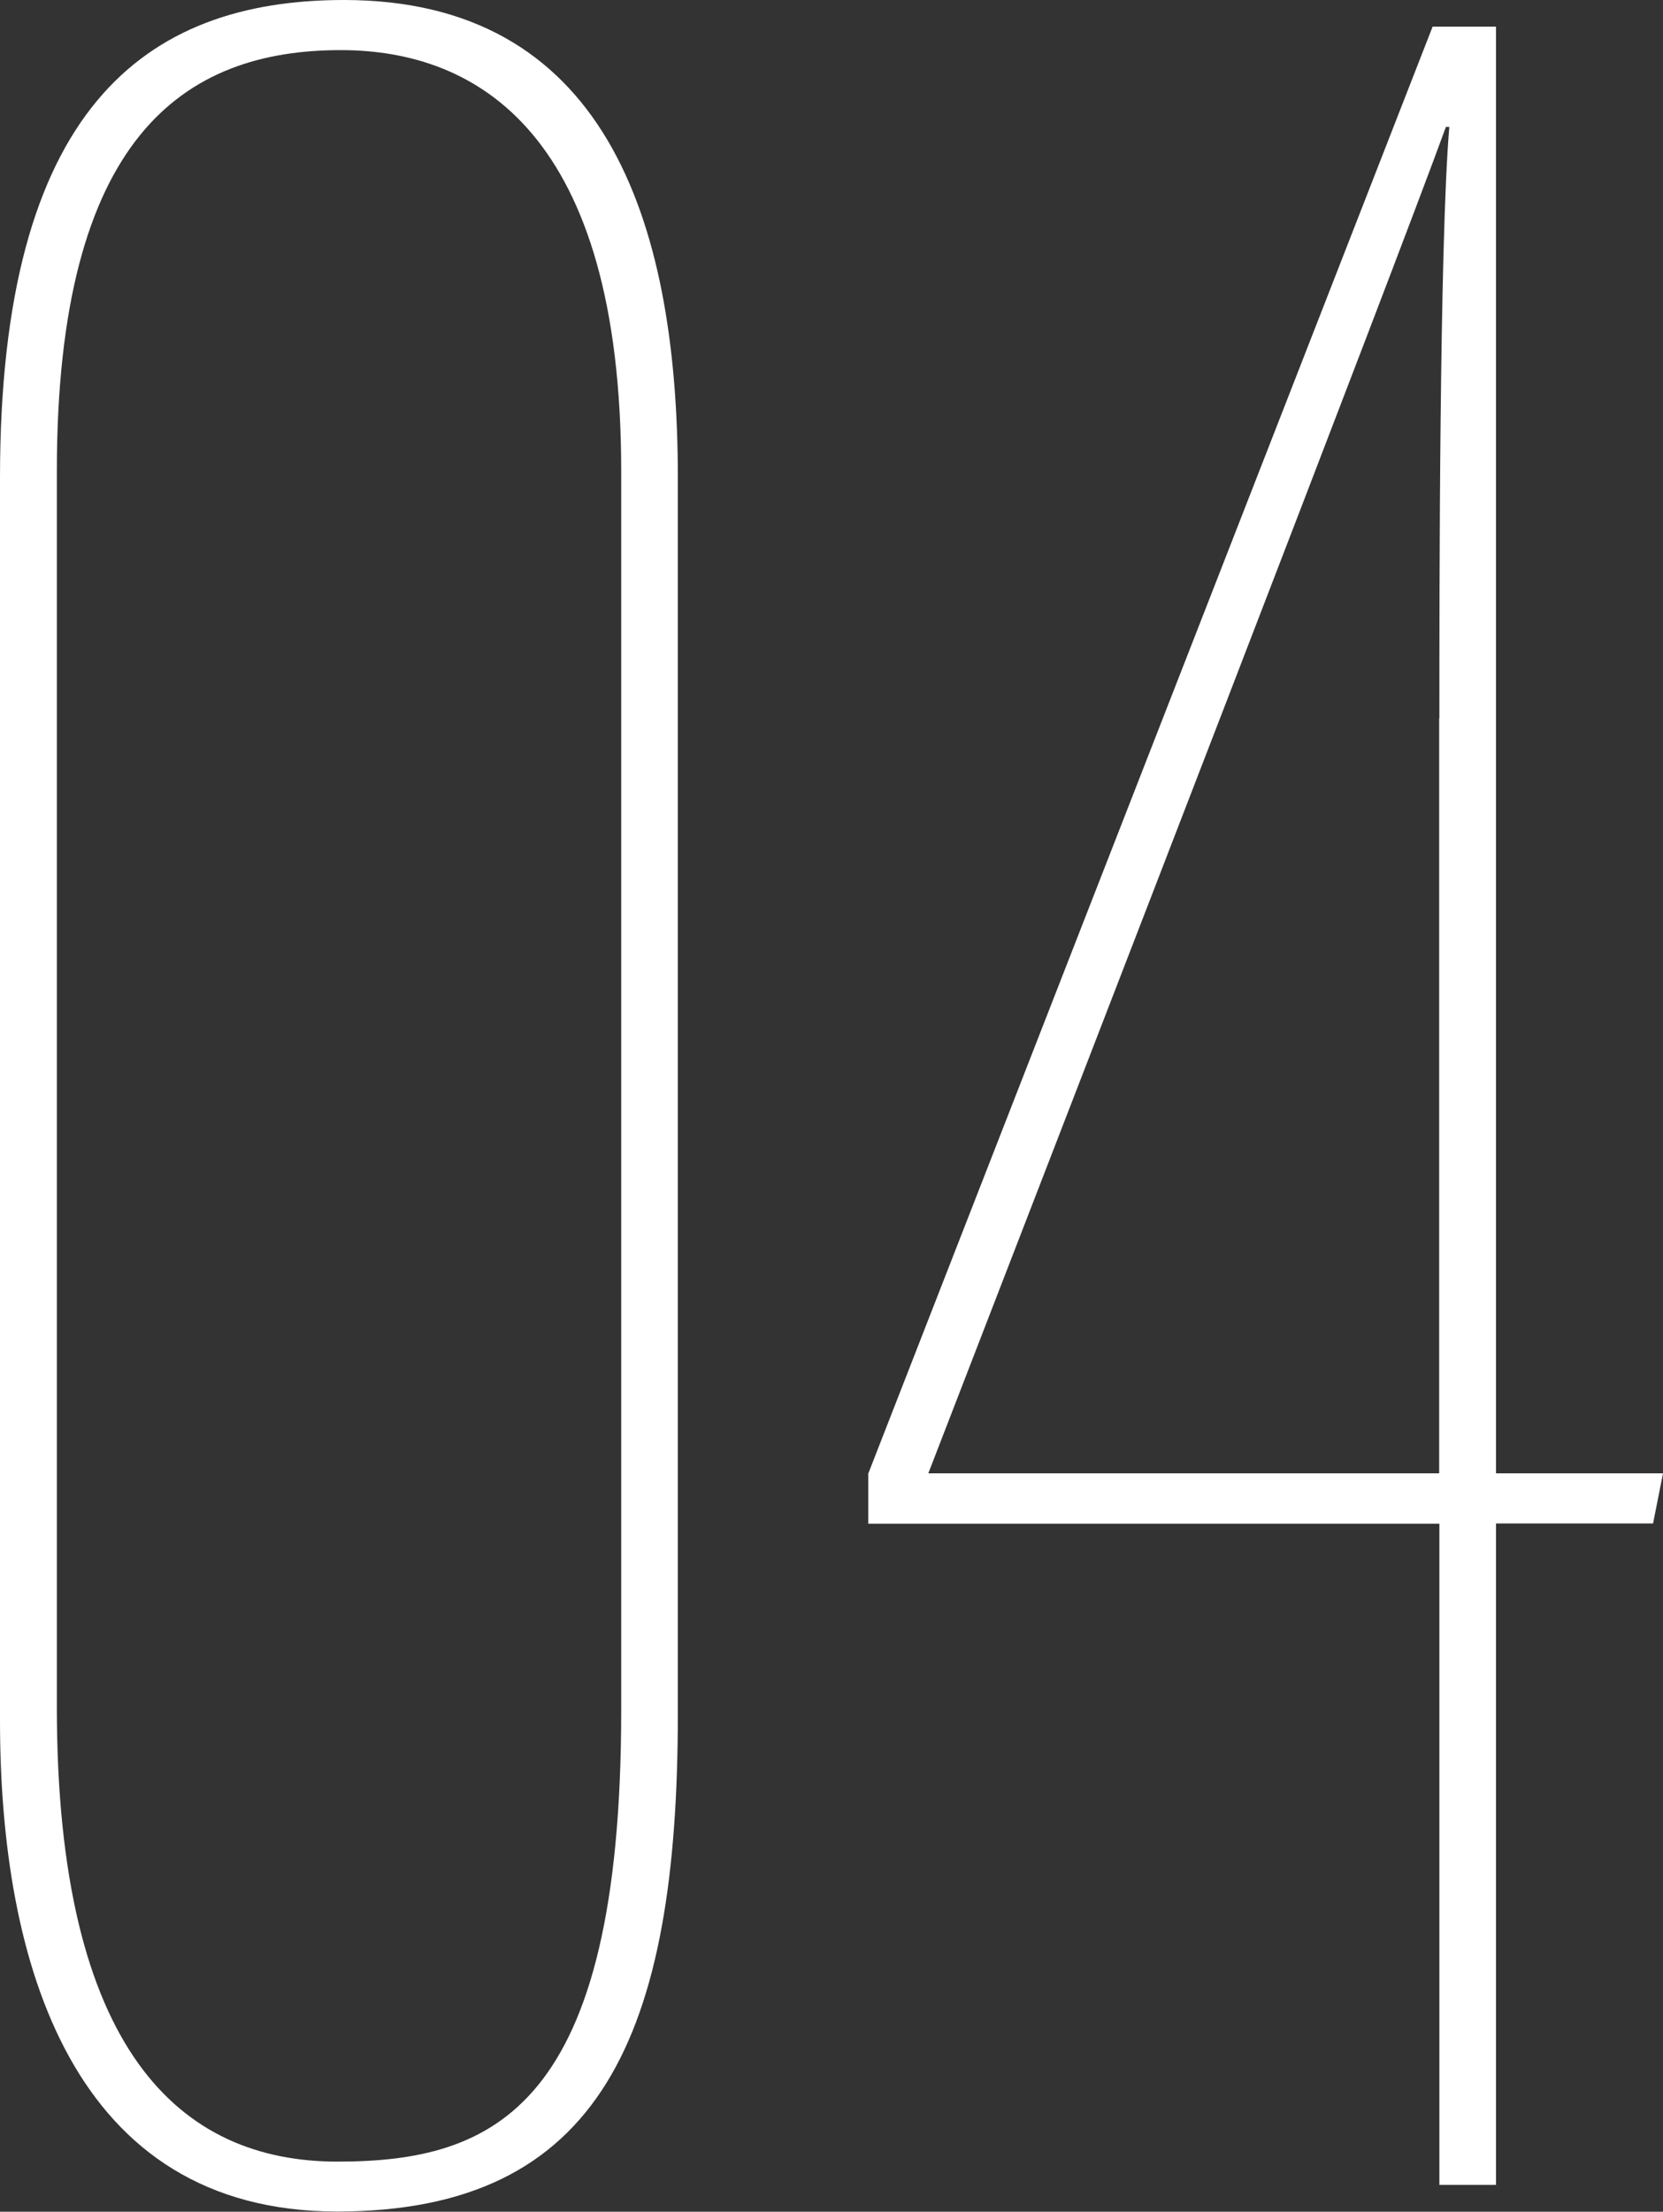
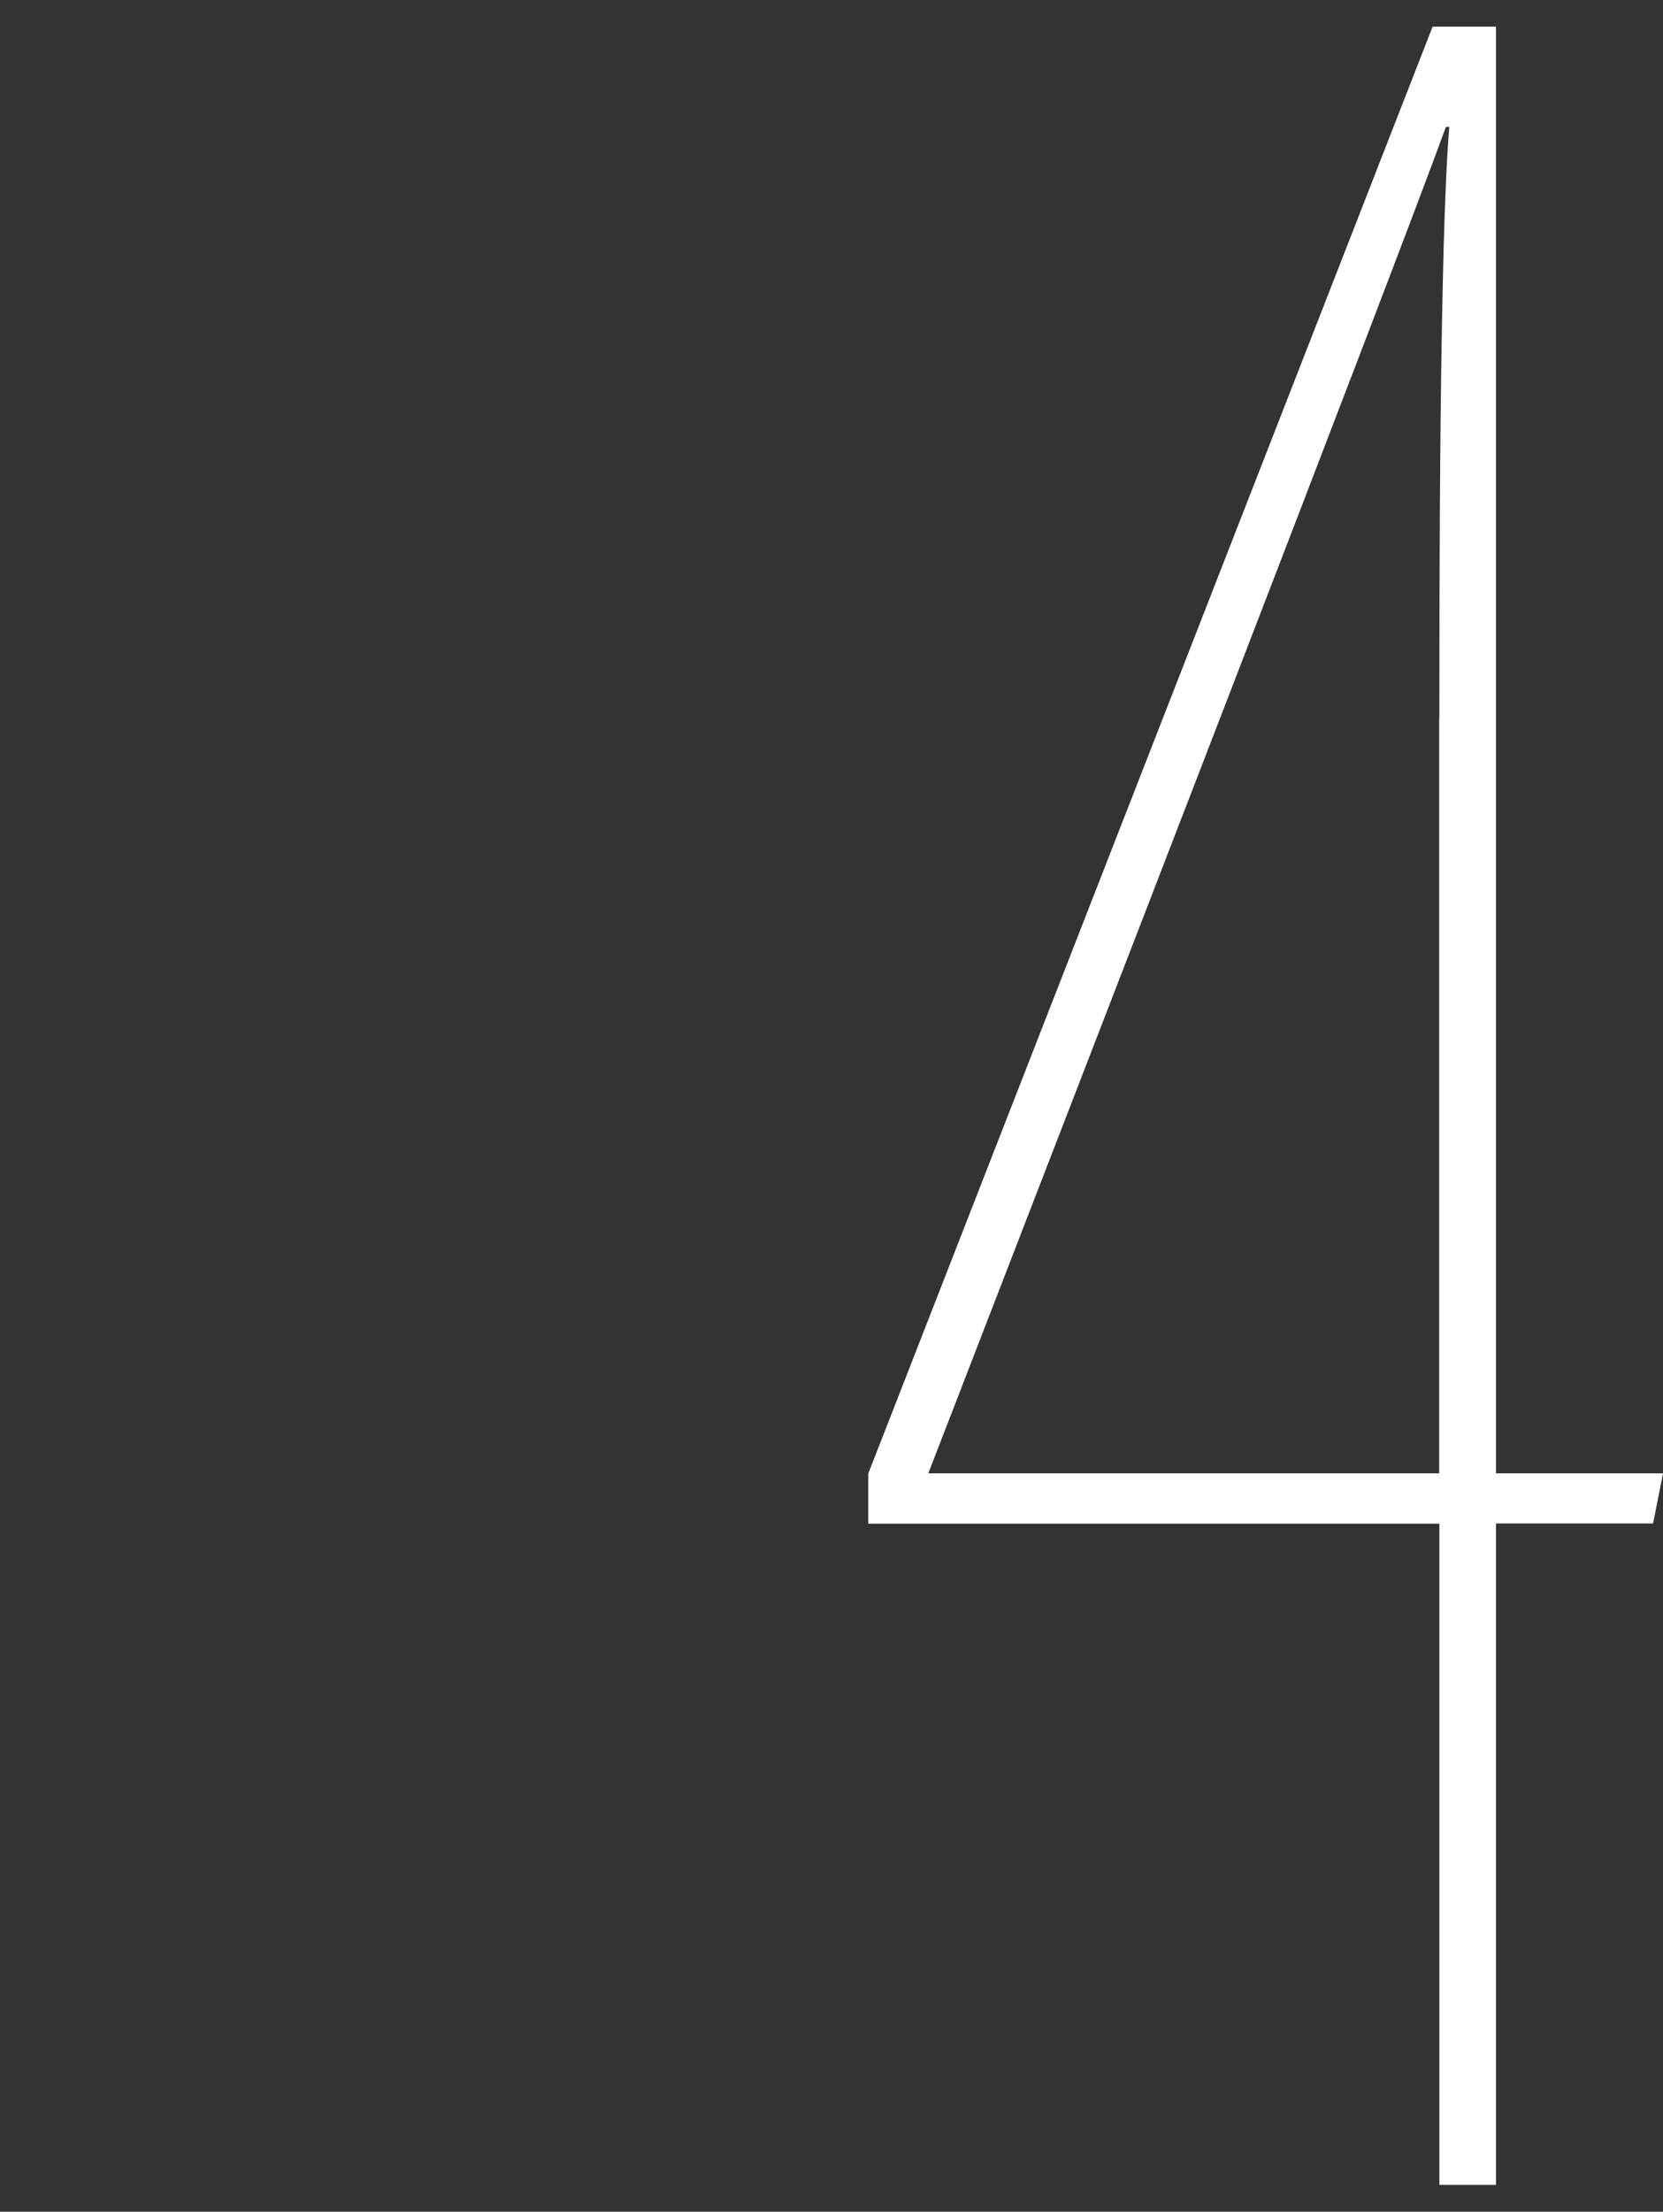
<svg xmlns="http://www.w3.org/2000/svg" id="_レイヤー_2" data-name="レイヤー 2" width="78.68" height="104.6" viewBox="0 0 78.68 104.6">
  <rect x="0" y="0" width="78.68" height="104.6" fill="#333333" stroke="none" />
  <defs>
    <style>
      .cls-1 {
        fill: #fff;
      }
    </style>
  </defs>
  <g id="_レイヤー_3" data-name="レイヤー 3">
    <g>
-       <path class="cls-1" d="M32.07,22.59v58.46c0,15.17-3.63,23.54-16.12,23.54S0,92.91,0,81.37V22.59C0,5.21,6.79,0,16.27,0c12.17,0,15.8,10.11,15.8,22.59ZM2.69,22.28v58.46c0,16.27,5.85,21.49,13.27,21.49s13.43-2.53,13.43-21.33V22.28c0-15.96-6.79-19.91-13.27-19.91C8.69,2.37,2.69,6.48,2.69,22.28Z" />
      <path class="cls-1" d="M68.1,103.34v-31.28h-27.02v-2.37L67.78,1.26h3v68.42h7.9l-.47,2.37h-7.43v31.28h-2.69ZM68.1,33.97c0-5.85,0-22.44.47-27.97h-.16c-2.53,6.95-16.91,44.08-24.49,63.68h24.17v-35.71Z" />
    </g>
  </g>
</svg>